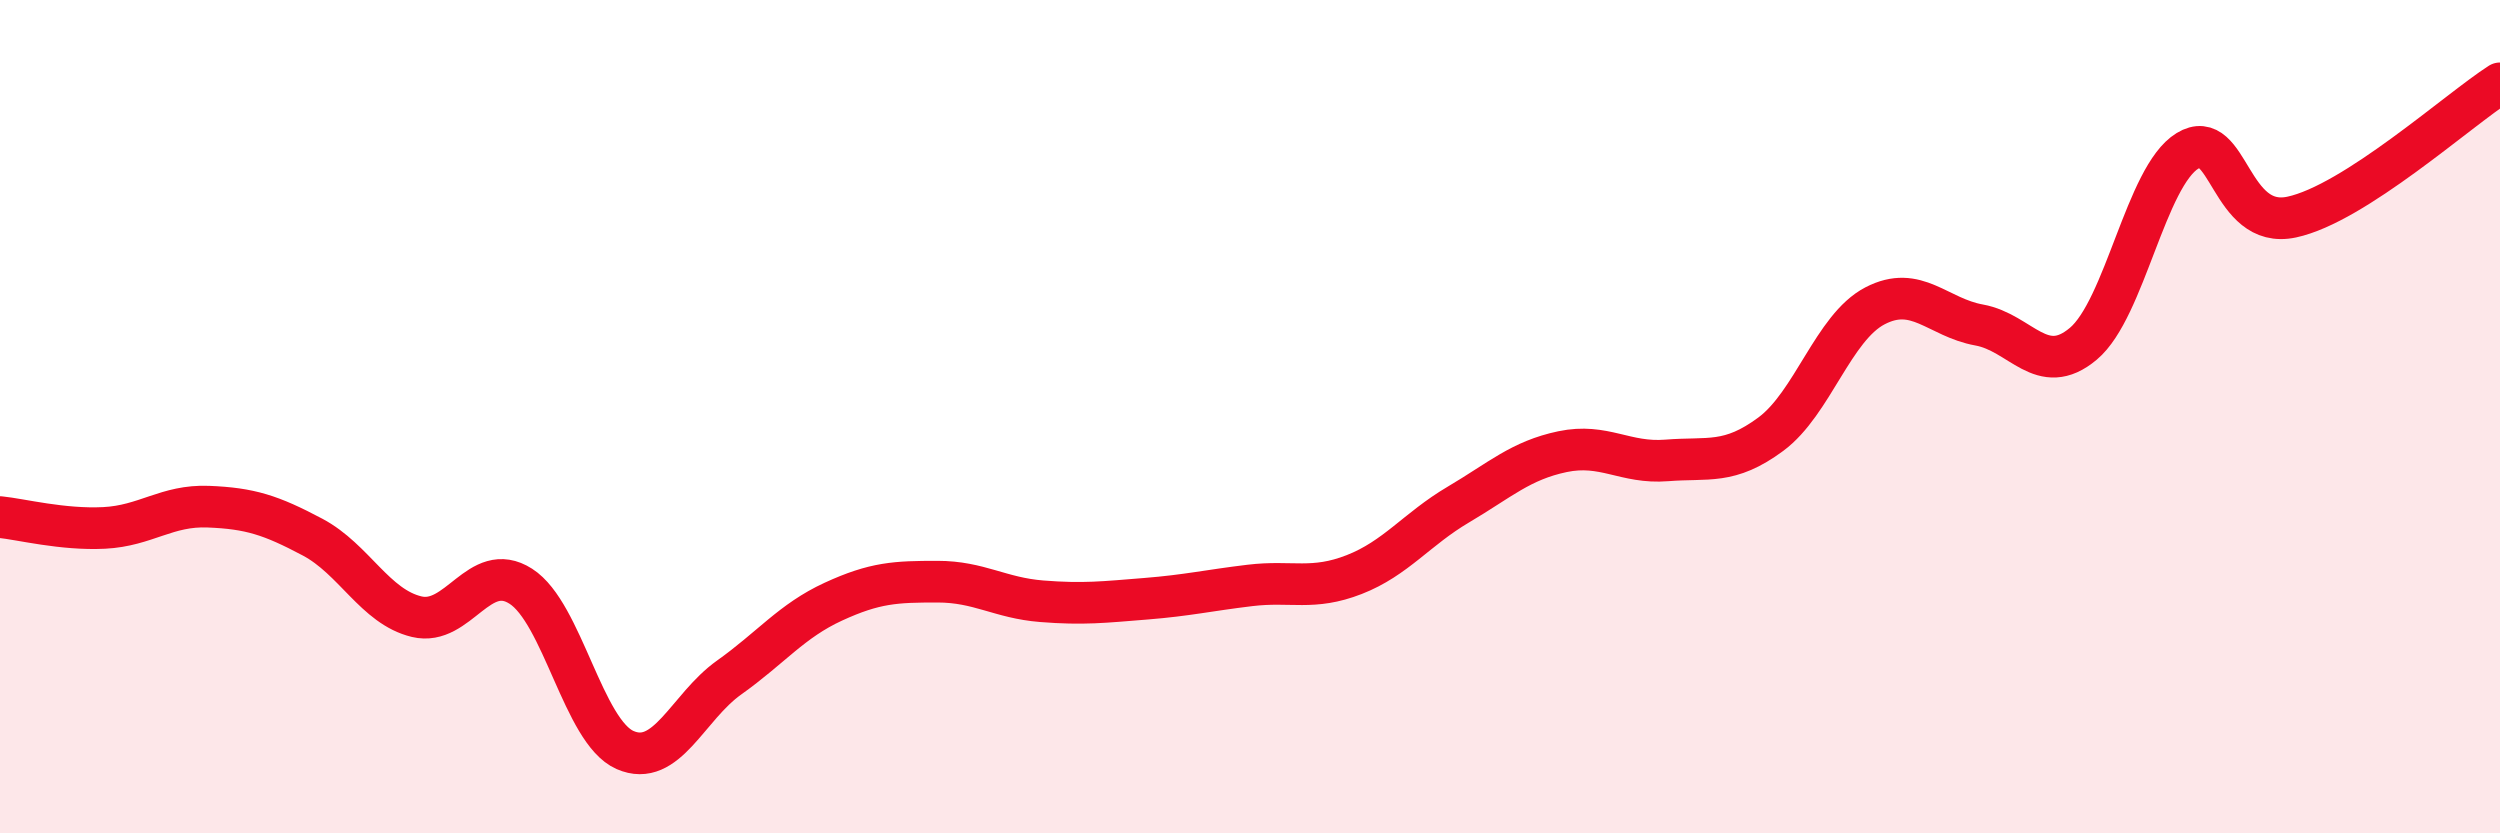
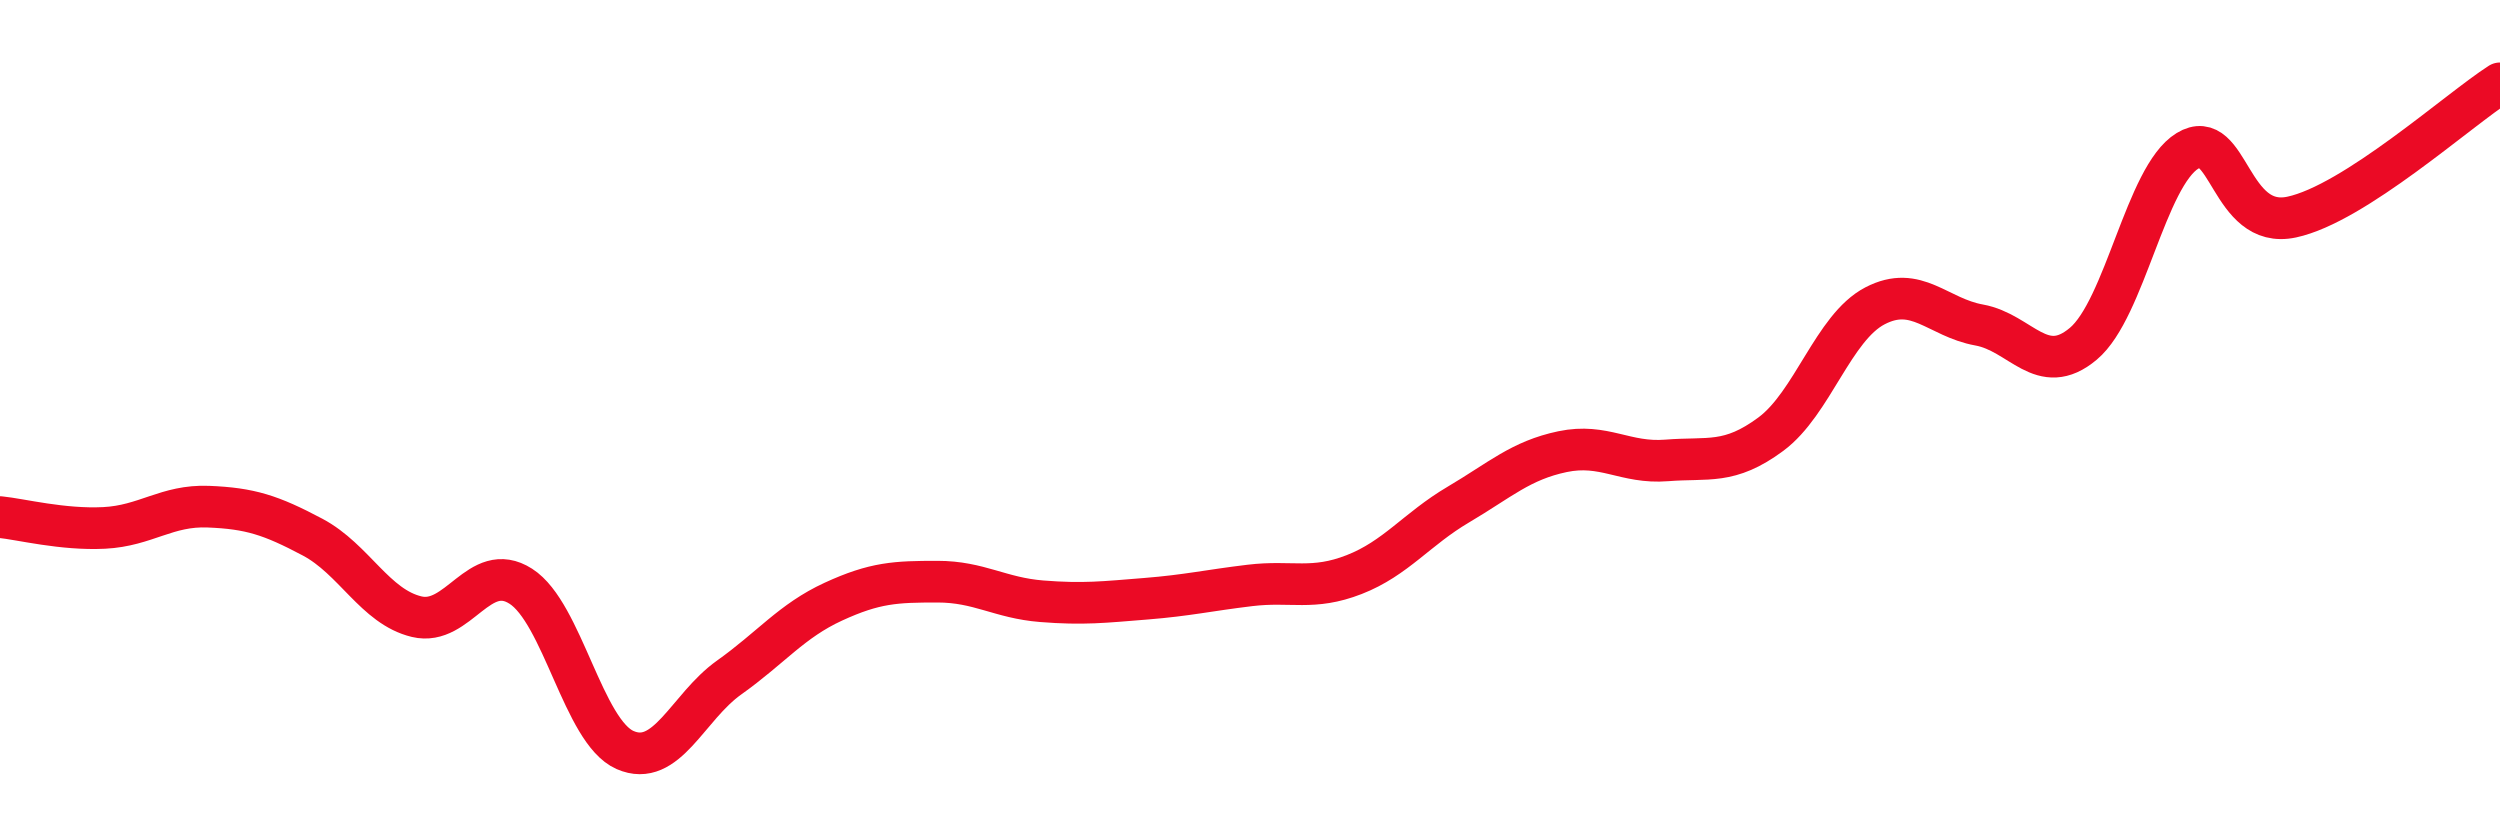
<svg xmlns="http://www.w3.org/2000/svg" width="60" height="20" viewBox="0 0 60 20">
-   <path d="M 0,12.41 C 0.5,12.46 1.5,12.72 2.5,12.67 C 3.5,12.62 4,12.12 5,12.16 C 6,12.2 6.5,12.36 7.5,12.89 C 8.5,13.42 9,14.56 10,14.8 C 11,15.04 11.5,13.43 12.5,14.07 C 13.5,14.71 14,17.56 15,18 C 16,18.44 16.5,16.97 17.5,16.26 C 18.5,15.55 19,14.9 20,14.44 C 21,13.98 21.5,13.96 22.5,13.96 C 23.5,13.96 24,14.35 25,14.43 C 26,14.51 26.5,14.45 27.5,14.37 C 28.5,14.29 29,14.17 30,14.05 C 31,13.93 31.5,14.18 32.5,13.79 C 33.5,13.4 34,12.7 35,12.11 C 36,11.52 36.5,11.05 37.5,10.84 C 38.5,10.63 39,11.13 40,11.05 C 41,10.97 41.5,11.16 42.5,10.42 C 43.5,9.68 44,7.86 45,7.34 C 46,6.82 46.5,7.62 47.5,7.8 C 48.5,7.98 49,9.09 50,8.25 C 51,7.41 51.5,4.23 52.5,3.62 C 53.5,3.01 53.5,5.53 55,5.21 C 56.5,4.89 59,2.64 60,2L60 20L0 20Z" fill="#EB0A25" opacity="0.1" stroke-linecap="round" stroke-linejoin="round" />
  <path d="M 0,12.41 C 0.5,12.46 1.5,12.72 2.5,12.67 C 3.5,12.62 4,12.12 5,12.16 C 6,12.2 6.5,12.36 7.5,12.89 C 8.5,13.42 9,14.56 10,14.8 C 11,15.04 11.5,13.43 12.5,14.07 C 13.5,14.71 14,17.56 15,18 C 16,18.44 16.5,16.97 17.5,16.26 C 18.5,15.55 19,14.9 20,14.44 C 21,13.98 21.5,13.96 22.5,13.96 C 23.5,13.96 24,14.35 25,14.43 C 26,14.51 26.5,14.45 27.5,14.37 C 28.5,14.29 29,14.17 30,14.05 C 31,13.93 31.5,14.18 32.5,13.79 C 33.5,13.4 34,12.7 35,12.11 C 36,11.52 36.5,11.05 37.5,10.84 C 38.5,10.63 39,11.13 40,11.05 C 41,10.97 41.5,11.16 42.5,10.42 C 43.5,9.68 44,7.86 45,7.34 C 46,6.82 46.5,7.62 47.5,7.8 C 48.5,7.98 49,9.09 50,8.25 C 51,7.41 51.5,4.23 52.5,3.62 C 53.5,3.01 53.5,5.53 55,5.21 C 56.5,4.89 59,2.64 60,2" stroke="#EB0A25" stroke-width="1" fill="none" stroke-linecap="round" stroke-linejoin="round" />
</svg>